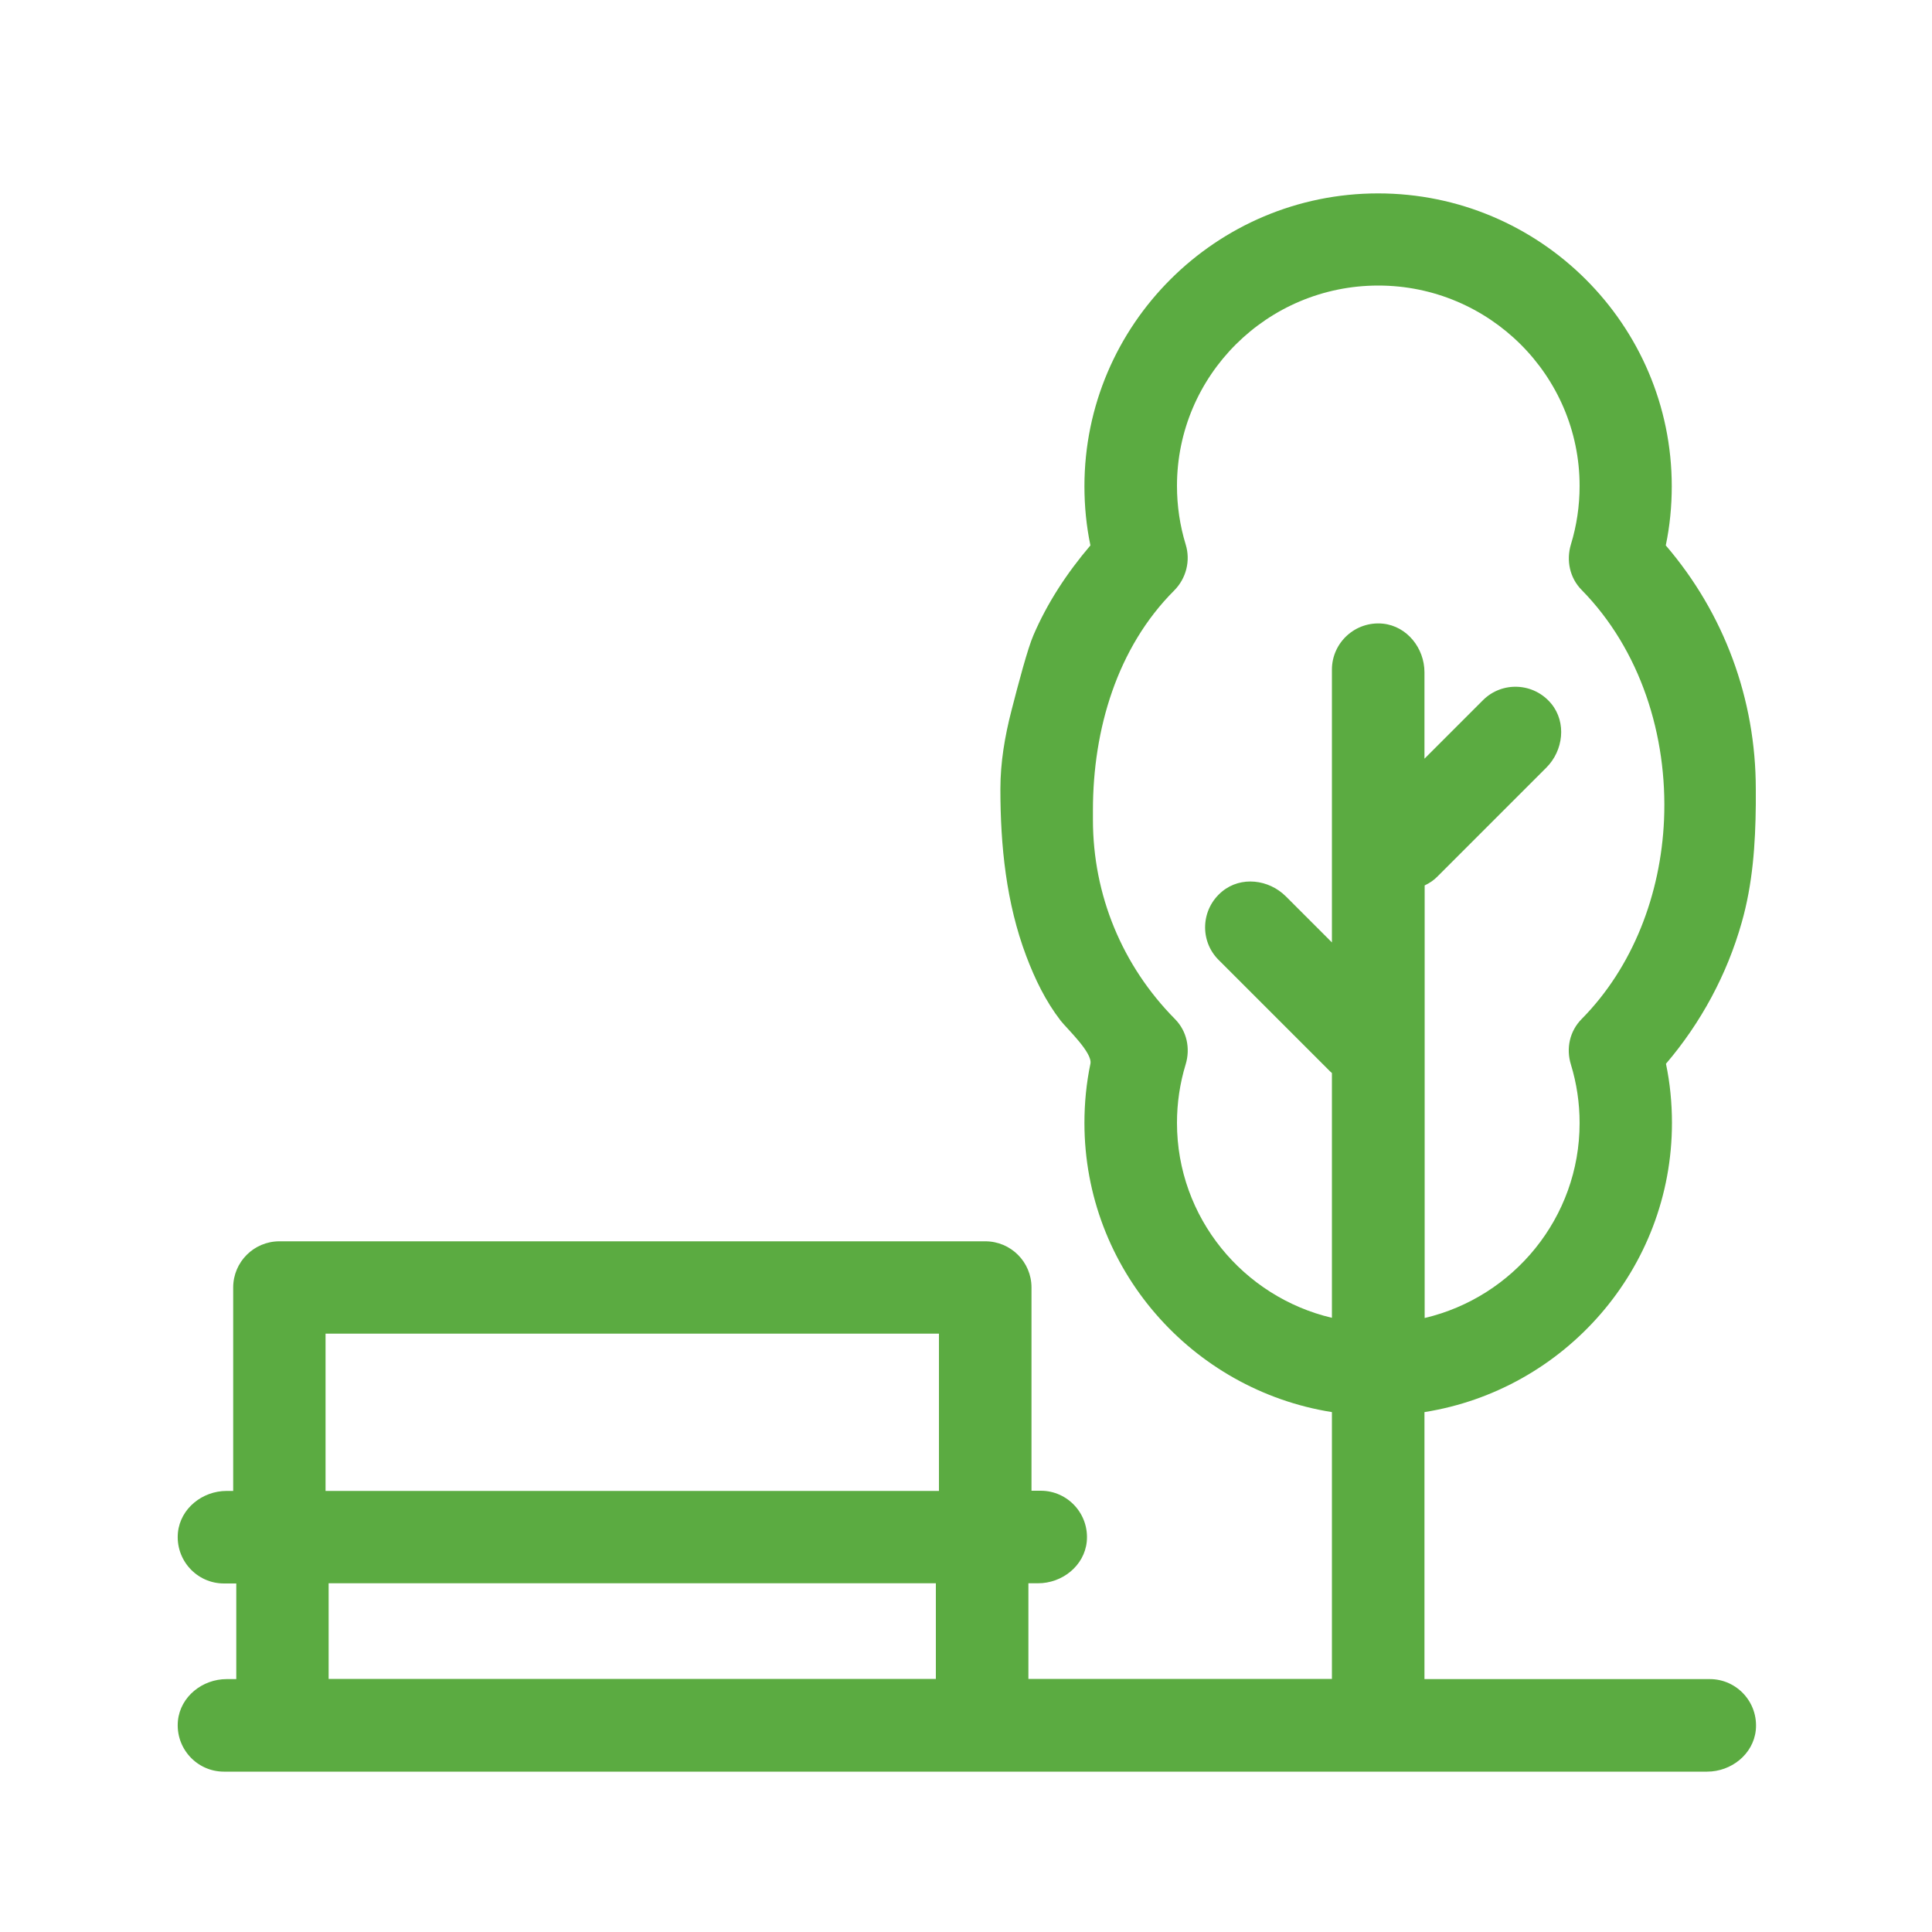
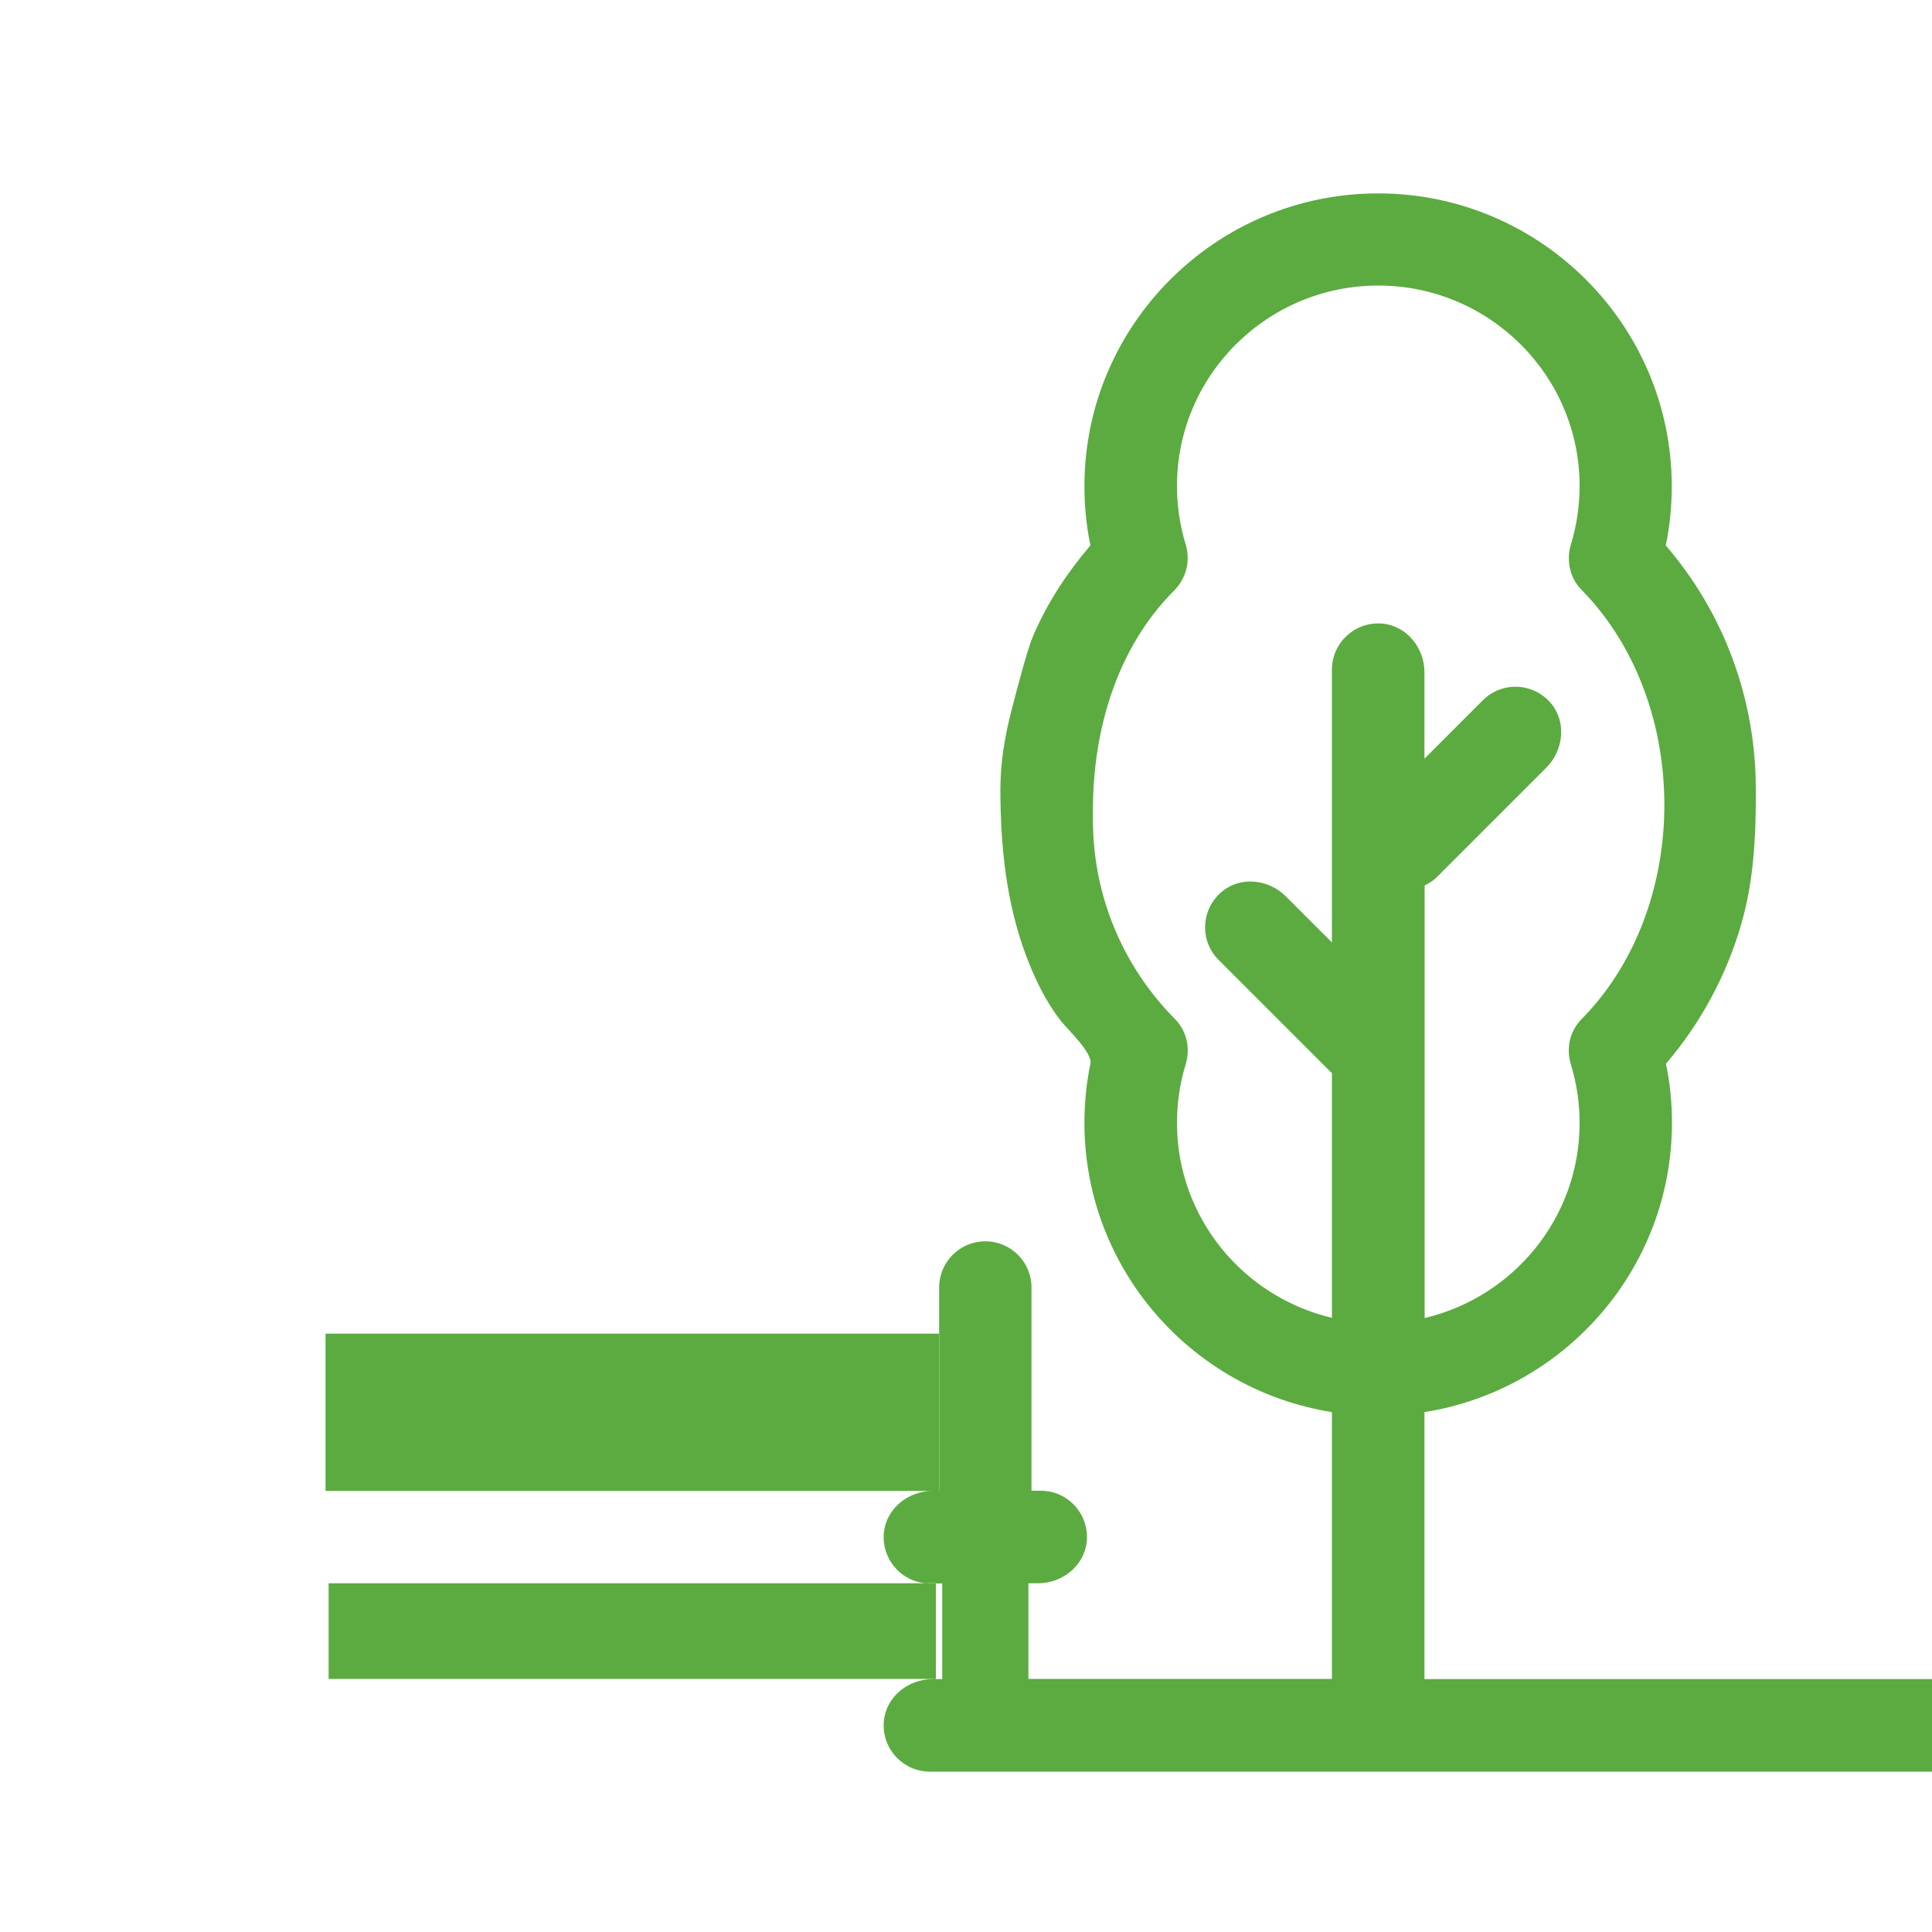
<svg xmlns="http://www.w3.org/2000/svg" version="1.1" id="Calque_1" x="0px" y="0px" viewBox="0 0 100 100" style="enable-background:new 0 0 100 100;" xml:space="preserve">
  <style type="text/css">
	.st0{fill:#5BAB41;}
</style>
  <g>
    <g>
-       <path class="st0" d="M51.92,38.53 M53.49,32.87 M52.35,36.79c-0.34,1.32-0.57,2.67-0.57,4.04c0,0.01,0,0.02,0,0.02    c0,2.92,0.3,5.89,1.34,8.64c0.45,1.19,1,2.33,1.78,3.34c0.32,0.41,1.66,1.66,1.54,2.23c-0.21,1-0.31,2.03-0.31,3.06    c0,7.55,5.56,13.82,12.81,14.97V86.9H53.23v-4.95h0.5c1.25,0,2.39-0.9,2.52-2.15c0.14-1.43-0.98-2.64-2.38-2.64h-0.48V66.64    c0-1.32-1.07-2.39-2.39-2.39H14.46c-1.32,0-2.39,1.07-2.39,2.39v10.53h-0.34c-1.25,0-2.39,0.9-2.52,2.15    c-0.14,1.43,0.98,2.64,2.38,2.64h0.64v4.95h-0.5c-1.25,0-2.39,0.9-2.52,2.15c-0.14,1.43,0.98,2.64,2.38,2.64l76.77,0    c1.25,0,2.39-0.9,2.52-2.15c0.14-1.43-0.98-2.64-2.38-2.64H73.73V73.09c7.25-1.15,12.81-7.42,12.81-14.97    c0-1.03-0.1-2.06-0.31-3.06c1.81-2.12,3.16-4.62,3.92-7.31c0.57-2,0.71-4.05,0.73-6.11l0,0c0-0.27,0-0.53,0-0.79    c0-4.67-1.64-9.1-4.66-12.62c0.21-1,0.31-2.03,0.31-3.06c0-8.36-6.82-15.16-15.2-15.16c-8.38,0-15.2,6.8-15.2,15.16    c0,1.03,0.1,2.06,0.31,3.06c-1.21,1.42-2.23,2.97-2.95,4.65C53.2,33.54,52.71,35.38,52.35,36.79z M16.85,69.03H48.6v8.14H16.85    V69.03z M17.01,81.95h31.43v4.95H17.01V81.95z M86.13,42.44c-0.17,3.84-1.6,7.61-4.27,10.31c-0.61,0.62-0.81,1.51-0.55,2.35    c0.3,0.98,0.45,2,0.45,3.03c0,4.9-3.43,9.01-8.02,10.09V45.83c0.25-0.12,0.48-0.27,0.68-0.48l5.62-5.62    c0.88-0.88,1.05-2.33,0.26-3.3c-0.91-1.11-2.56-1.18-3.55-0.18l-3.02,3.02l0-4.47c0-1.25-0.9-2.39-2.15-2.52    c-1.43-0.14-2.64,0.98-2.64,2.38v14.12l-2.38-2.38c-0.89-0.89-2.33-1.06-3.3-0.26c-1.11,0.91-1.18,2.56-0.18,3.55l5.72,5.72    c0.04,0.04,0.09,0.09,0.14,0.13v12.67c-4.59-1.08-8.02-5.19-8.02-10.09c0-1.03,0.15-2.05,0.45-3.03c0.25-0.83,0.06-1.72-0.55-2.34    c-2.74-2.77-4.25-6.43-4.25-10.32v-0.5c0-4.17,1.25-8.41,4.2-11.36c0.63-0.63,0.86-1.55,0.6-2.39c-0.3-0.98-0.45-2-0.45-3.03    c0-5.72,4.67-10.37,10.42-10.37c5.74,0,10.42,4.65,10.42,10.37c0,1.03-0.15,2.05-0.45,3.03c-0.25,0.83-0.06,1.73,0.55,2.35    C84.9,33.62,86.32,38.07,86.13,42.44L86.13,42.44z M86.13,42.44" />
+       <path class="st0" d="M51.92,38.53 M53.49,32.87 M52.35,36.79c-0.34,1.32-0.57,2.67-0.57,4.04c0,0.01,0,0.02,0,0.02    c0,2.92,0.3,5.89,1.34,8.64c0.45,1.19,1,2.33,1.78,3.34c0.32,0.41,1.66,1.66,1.54,2.23c-0.21,1-0.31,2.03-0.31,3.06    c0,7.55,5.56,13.82,12.81,14.97V86.9H53.23v-4.95h0.5c1.25,0,2.39-0.9,2.52-2.15c0.14-1.43-0.98-2.64-2.38-2.64h-0.48V66.64    c0-1.32-1.07-2.39-2.39-2.39c-1.32,0-2.39,1.07-2.39,2.39v10.53h-0.34c-1.25,0-2.39,0.9-2.52,2.15    c-0.14,1.43,0.98,2.64,2.38,2.64h0.64v4.95h-0.5c-1.25,0-2.39,0.9-2.52,2.15c-0.14,1.43,0.98,2.64,2.38,2.64l76.77,0    c1.25,0,2.39-0.9,2.52-2.15c0.14-1.43-0.98-2.64-2.38-2.64H73.73V73.09c7.25-1.15,12.81-7.42,12.81-14.97    c0-1.03-0.1-2.06-0.31-3.06c1.81-2.12,3.16-4.62,3.92-7.31c0.57-2,0.71-4.05,0.73-6.11l0,0c0-0.27,0-0.53,0-0.79    c0-4.67-1.64-9.1-4.66-12.62c0.21-1,0.31-2.03,0.31-3.06c0-8.36-6.82-15.16-15.2-15.16c-8.38,0-15.2,6.8-15.2,15.16    c0,1.03,0.1,2.06,0.31,3.06c-1.21,1.42-2.23,2.97-2.95,4.65C53.2,33.54,52.71,35.38,52.35,36.79z M16.85,69.03H48.6v8.14H16.85    V69.03z M17.01,81.95h31.43v4.95H17.01V81.95z M86.13,42.44c-0.17,3.84-1.6,7.61-4.27,10.31c-0.61,0.62-0.81,1.51-0.55,2.35    c0.3,0.98,0.45,2,0.45,3.03c0,4.9-3.43,9.01-8.02,10.09V45.83c0.25-0.12,0.48-0.27,0.68-0.48l5.62-5.62    c0.88-0.88,1.05-2.33,0.26-3.3c-0.91-1.11-2.56-1.18-3.55-0.18l-3.02,3.02l0-4.47c0-1.25-0.9-2.39-2.15-2.52    c-1.43-0.14-2.64,0.98-2.64,2.38v14.12l-2.38-2.38c-0.89-0.89-2.33-1.06-3.3-0.26c-1.11,0.91-1.18,2.56-0.18,3.55l5.72,5.72    c0.04,0.04,0.09,0.09,0.14,0.13v12.67c-4.59-1.08-8.02-5.19-8.02-10.09c0-1.03,0.15-2.05,0.45-3.03c0.25-0.83,0.06-1.72-0.55-2.34    c-2.74-2.77-4.25-6.43-4.25-10.32v-0.5c0-4.17,1.25-8.41,4.2-11.36c0.63-0.63,0.86-1.55,0.6-2.39c-0.3-0.98-0.45-2-0.45-3.03    c0-5.72,4.67-10.37,10.42-10.37c5.74,0,10.42,4.65,10.42,10.37c0,1.03-0.15,2.05-0.45,3.03c-0.25,0.83-0.06,1.73,0.55,2.35    C84.9,33.62,86.32,38.07,86.13,42.44L86.13,42.44z M86.13,42.44" />
    </g>
  </g>
</svg>